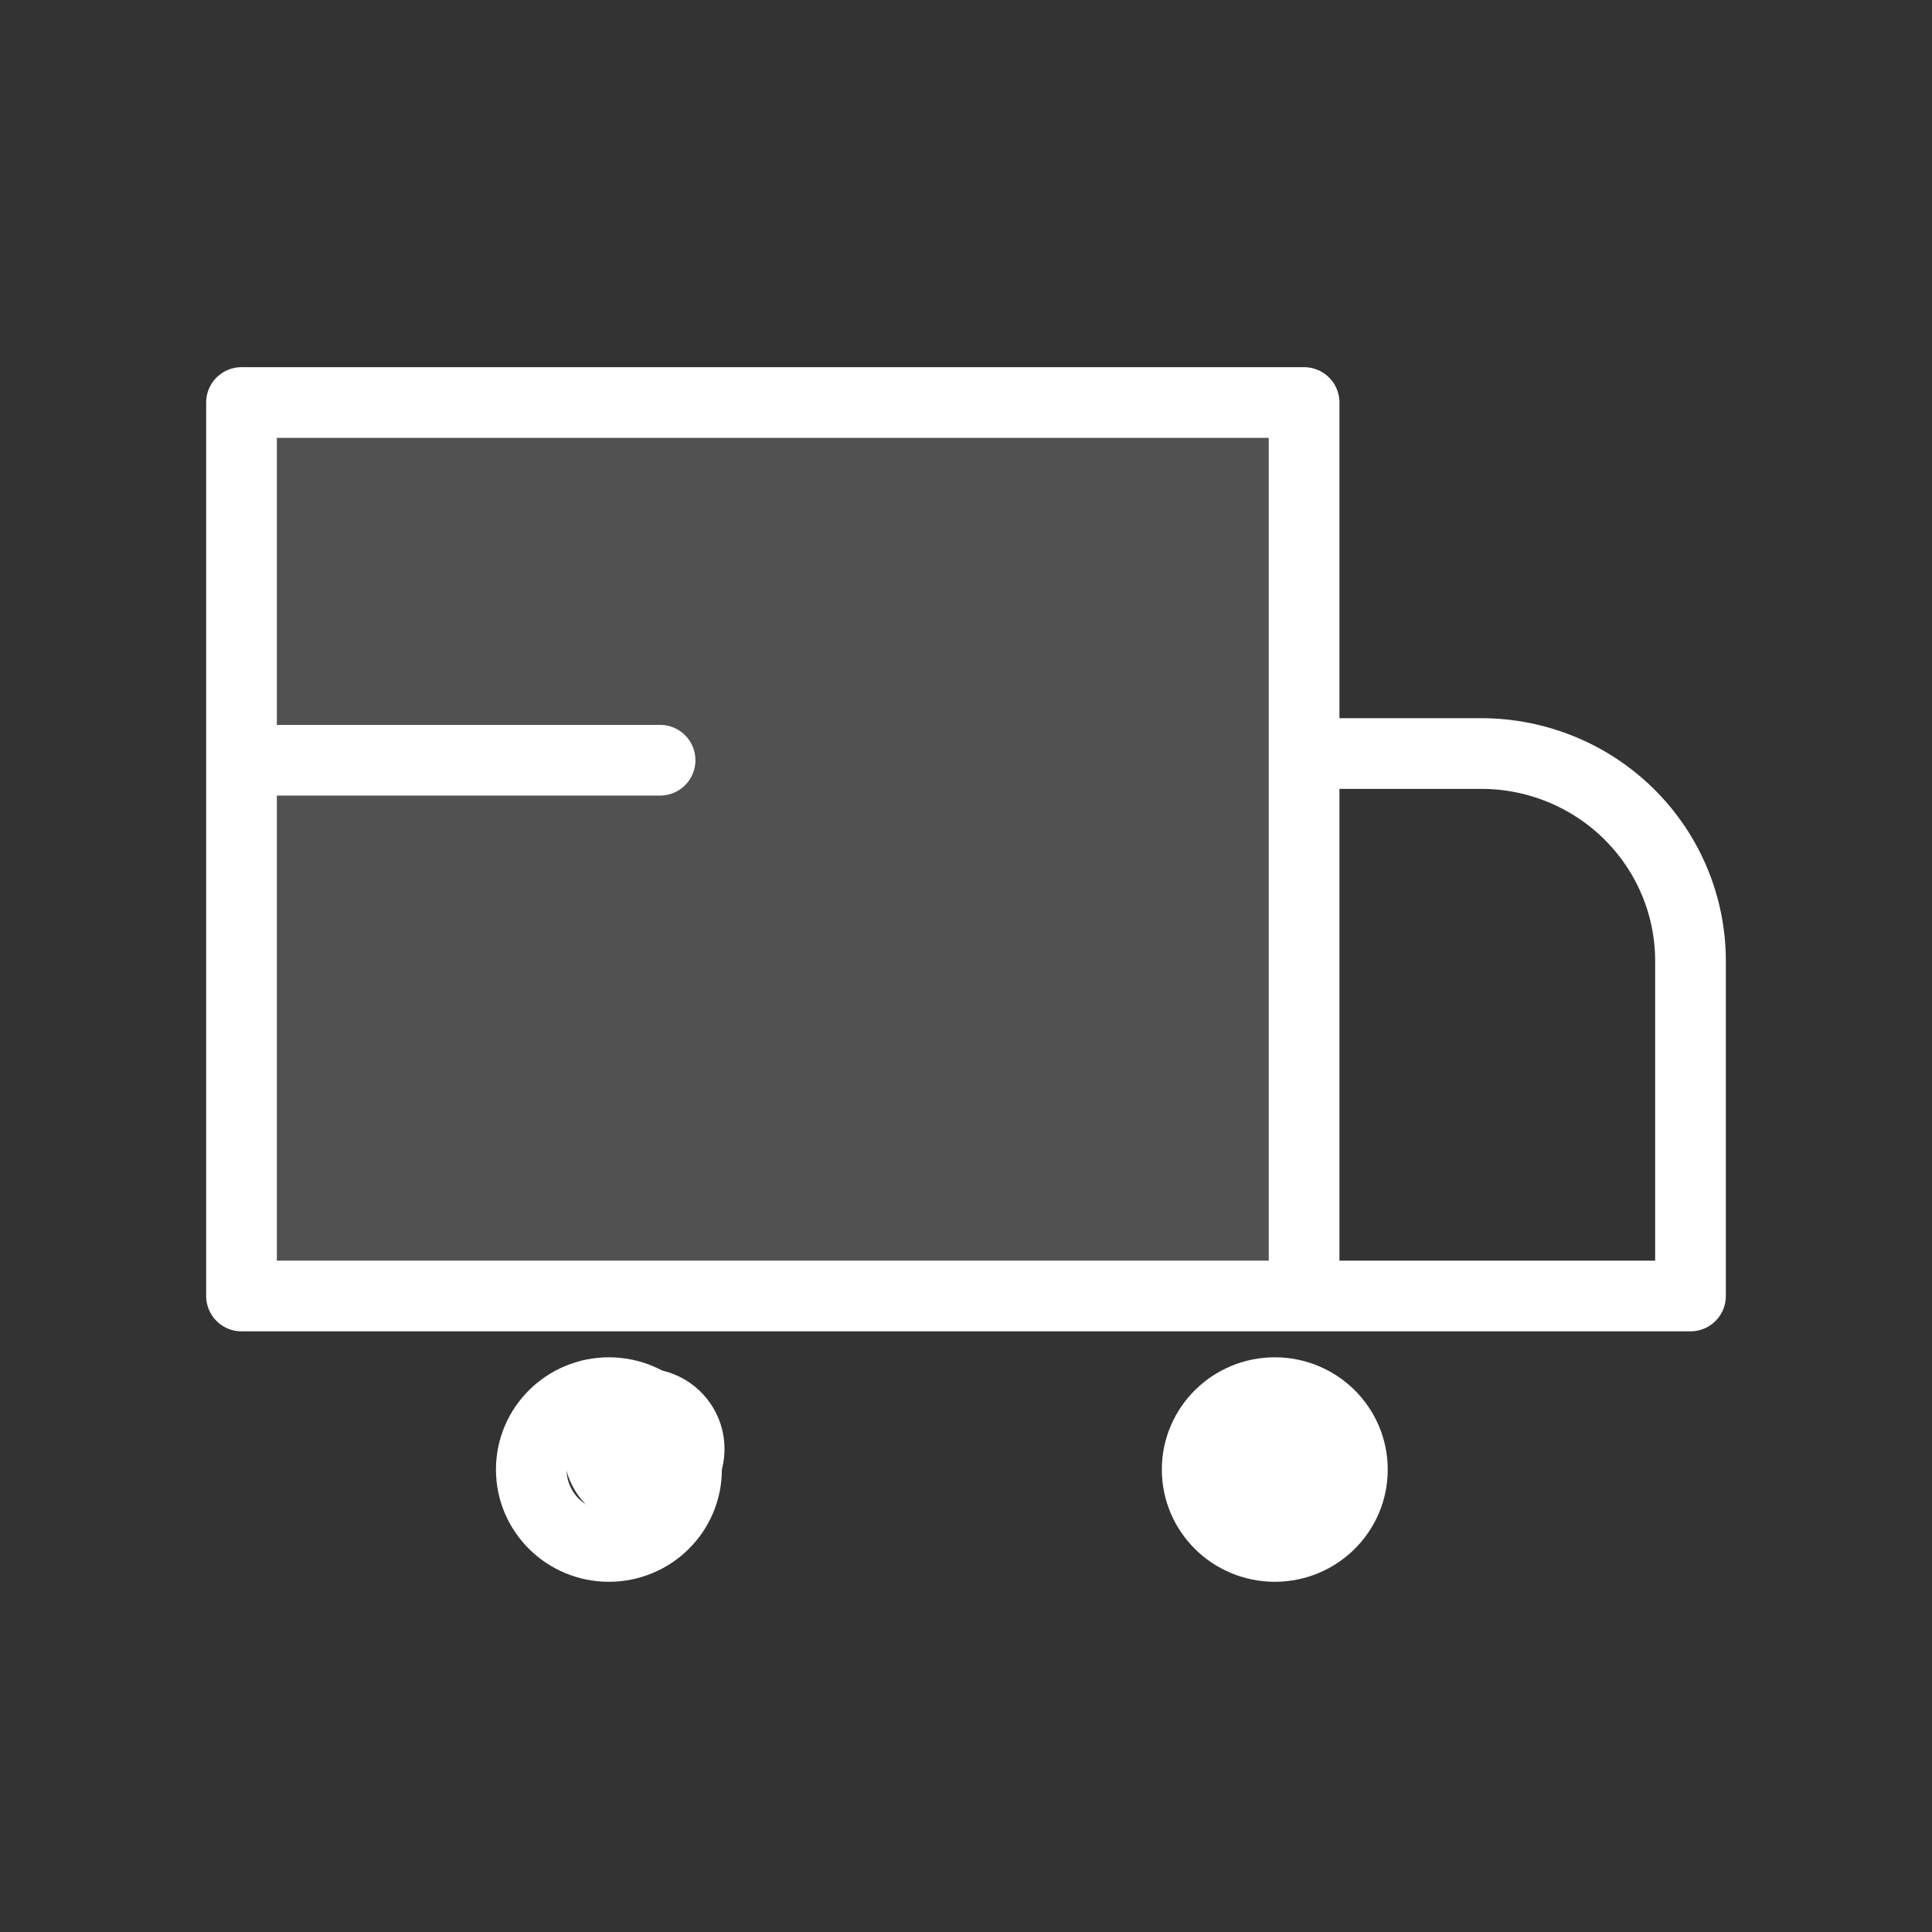
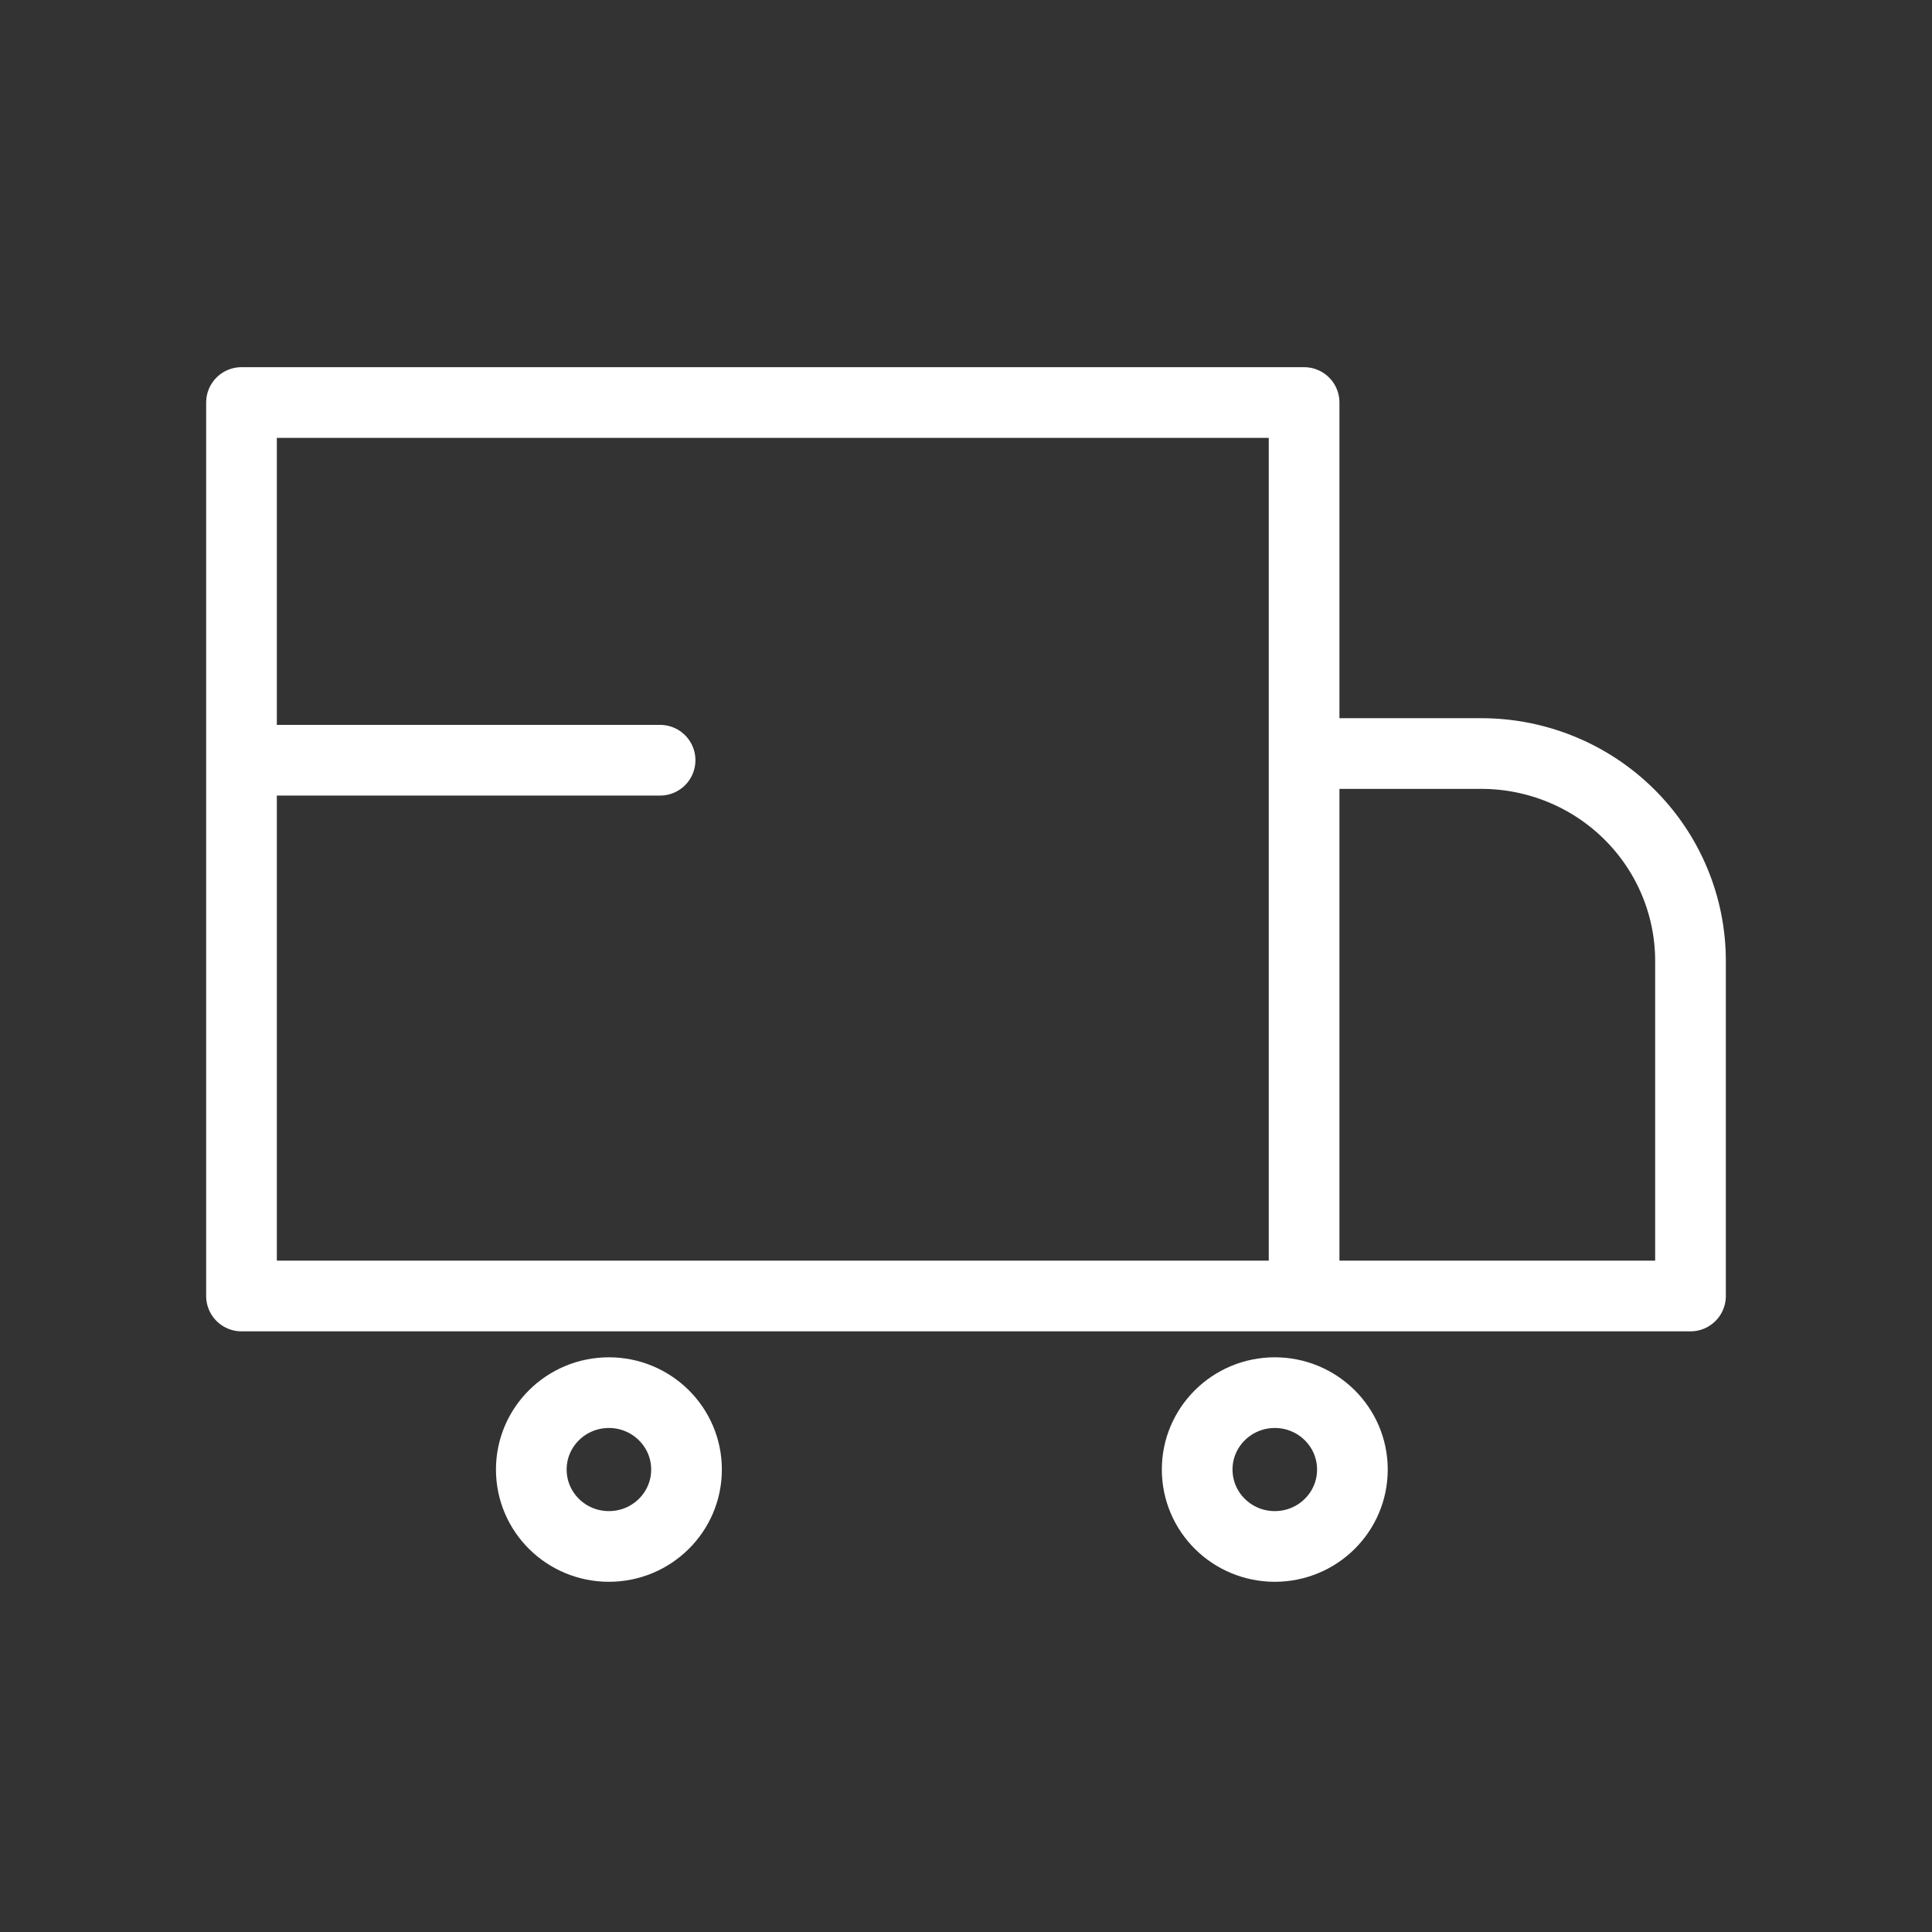
<svg xmlns="http://www.w3.org/2000/svg" width="41" height="41" viewBox="0 0 41 41" fill="none">
  <rect x="0" y="0" width="41" height="41" fill="#333333" stroke="none" />
-   <rect opacity="0.15" x="5.125" y="8.542" width="22.208" height="18.792" fill="white" />
-   <circle cx="13.667" cy="30.75" r="1.708" fill="white" />
-   <circle cx="27.333" cy="30.75" r="1.708" fill="white" />
  <path d="M27.675 27.503V8.542H5.125V27.503H27.675ZM27.675 27.503H35.875V20.392C35.875 19.225 35.407 18.105 34.574 17.28C33.741 16.454 32.611 15.991 31.433 15.991H27.675V27.503ZM5.808 16.133H14.008M14.569 31.186C14.569 32.088 13.831 32.818 12.922 32.818C12.012 32.818 11.275 32.088 11.275 31.186C11.275 30.285 12.012 29.554 12.922 29.554C13.831 29.554 14.569 30.285 14.569 31.186ZM28.7 31.186C28.7 32.088 27.963 32.818 27.053 32.818C26.144 32.818 25.406 32.088 25.406 31.186C25.406 30.285 26.144 29.554 27.053 29.554C27.963 29.554 28.7 30.285 28.7 31.186Z" stroke="white" stroke-width="1.5" stroke-linecap="round" stroke-linejoin="round" />
</svg>